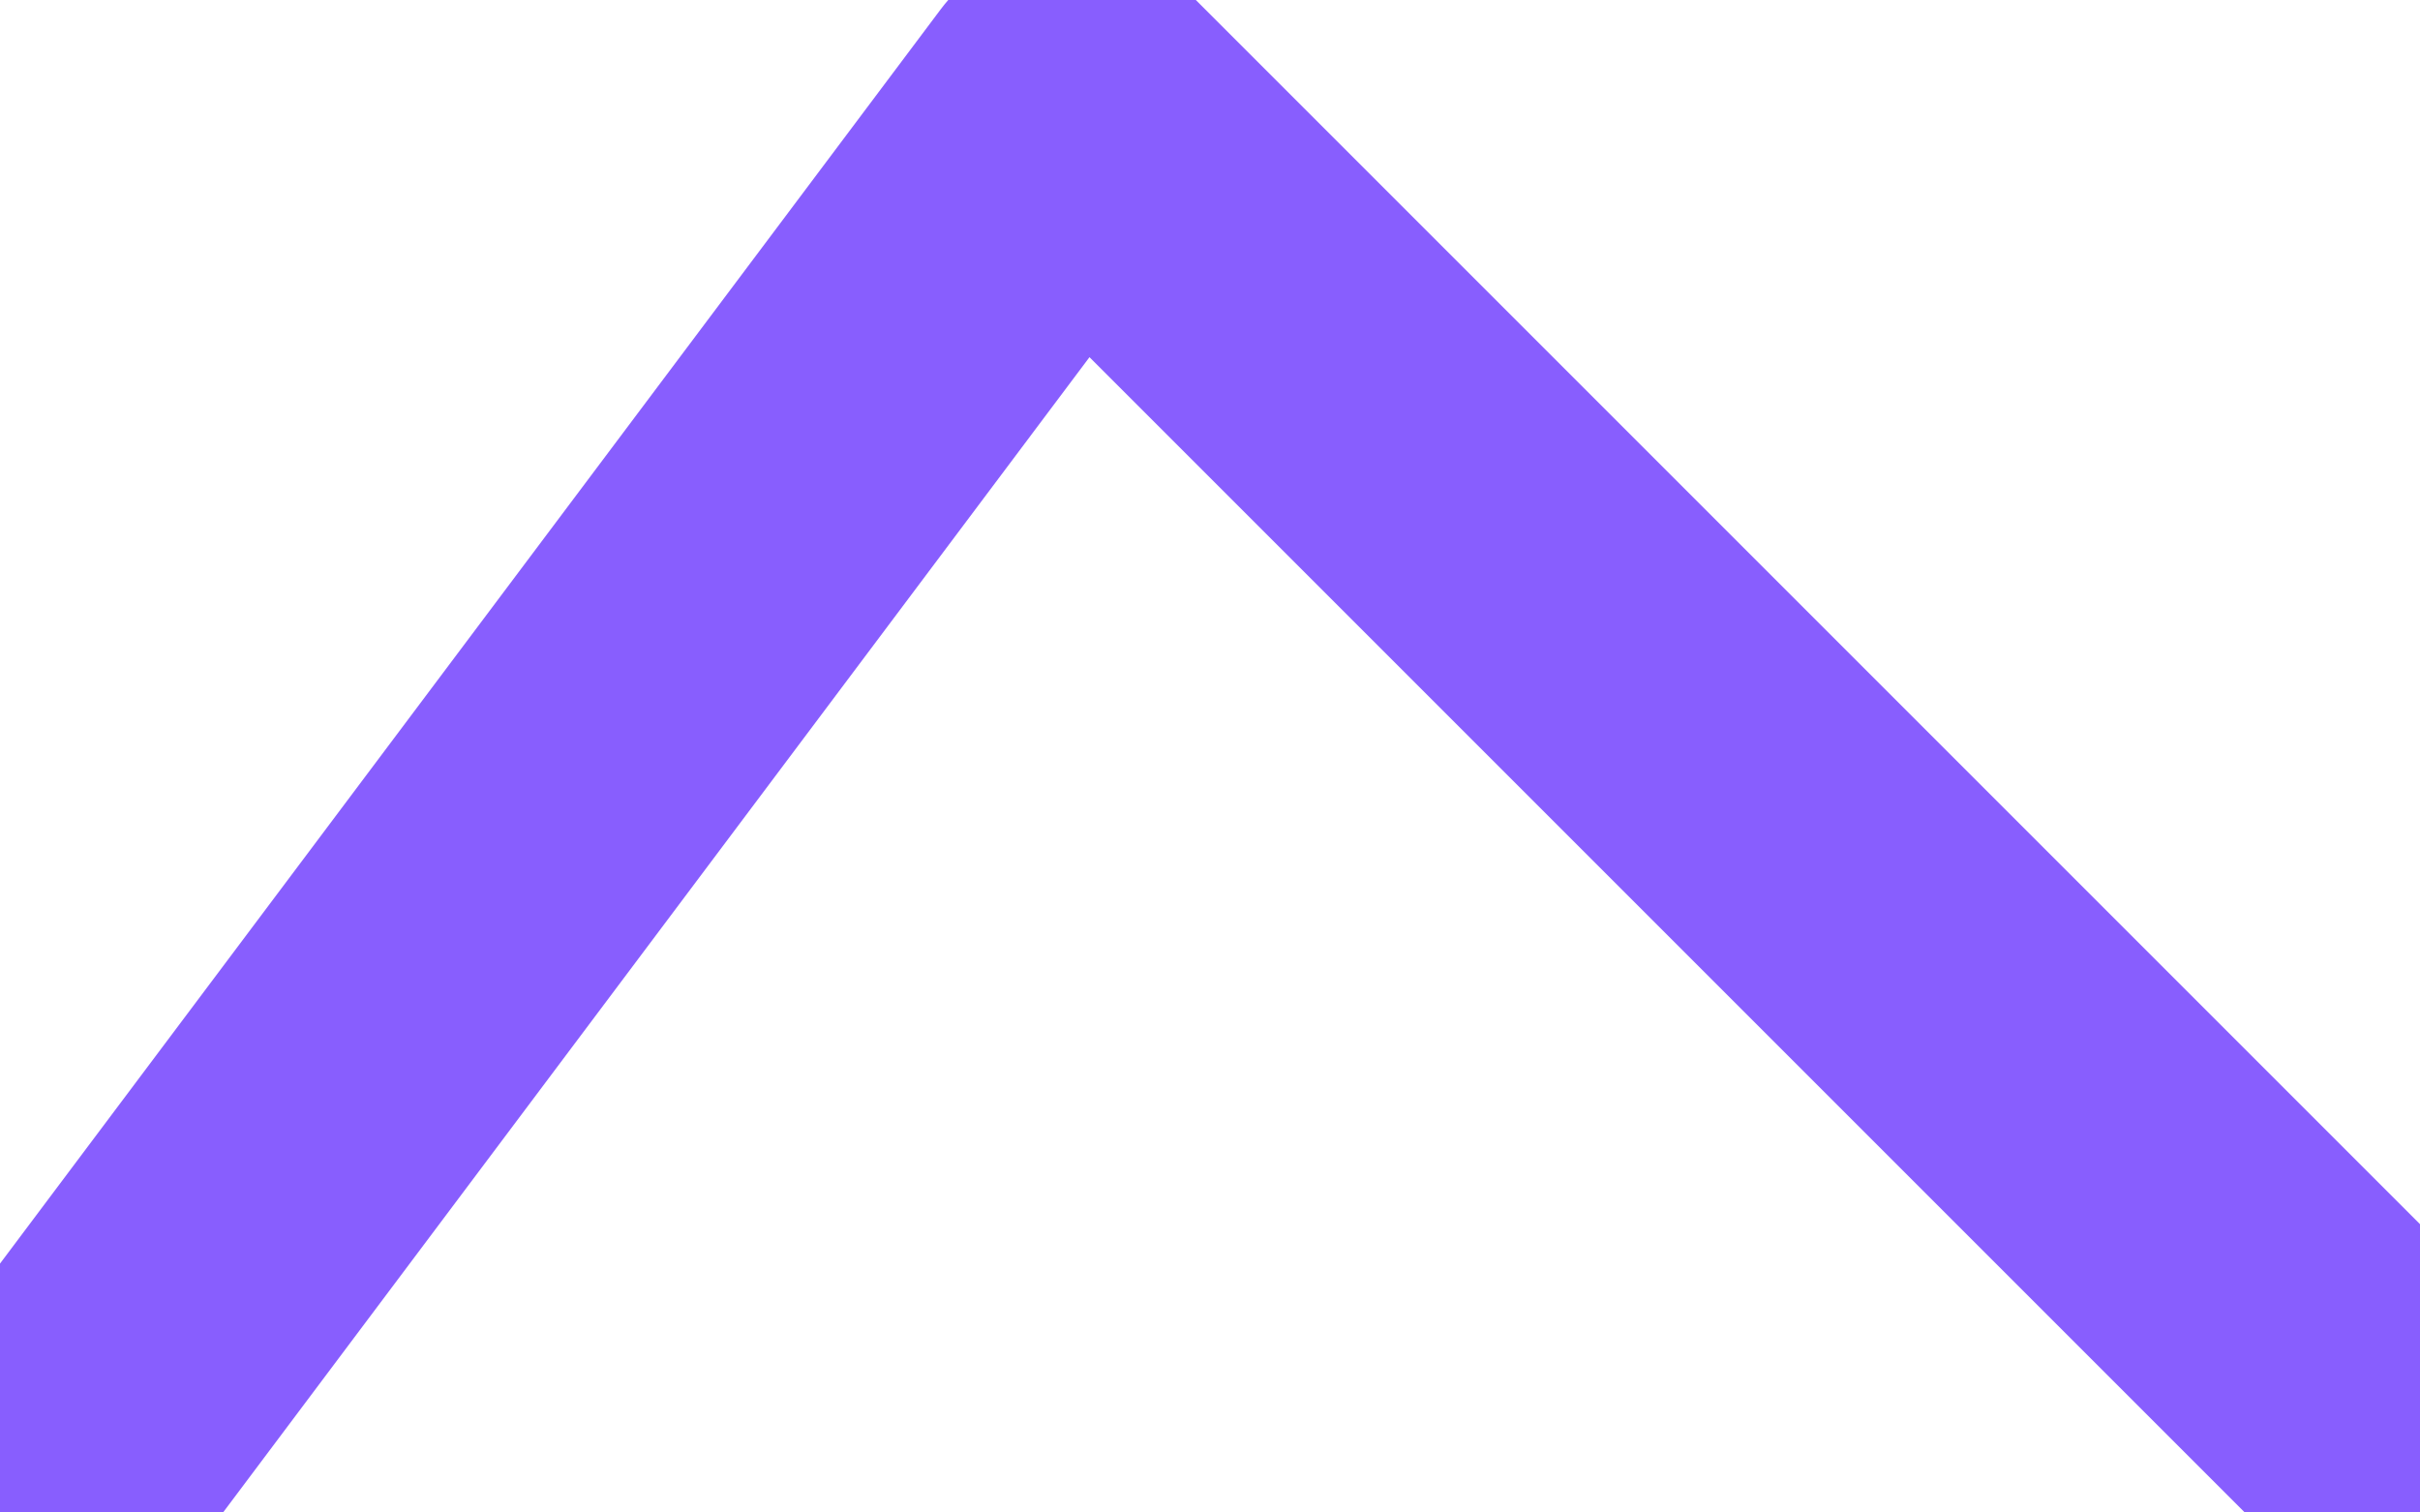
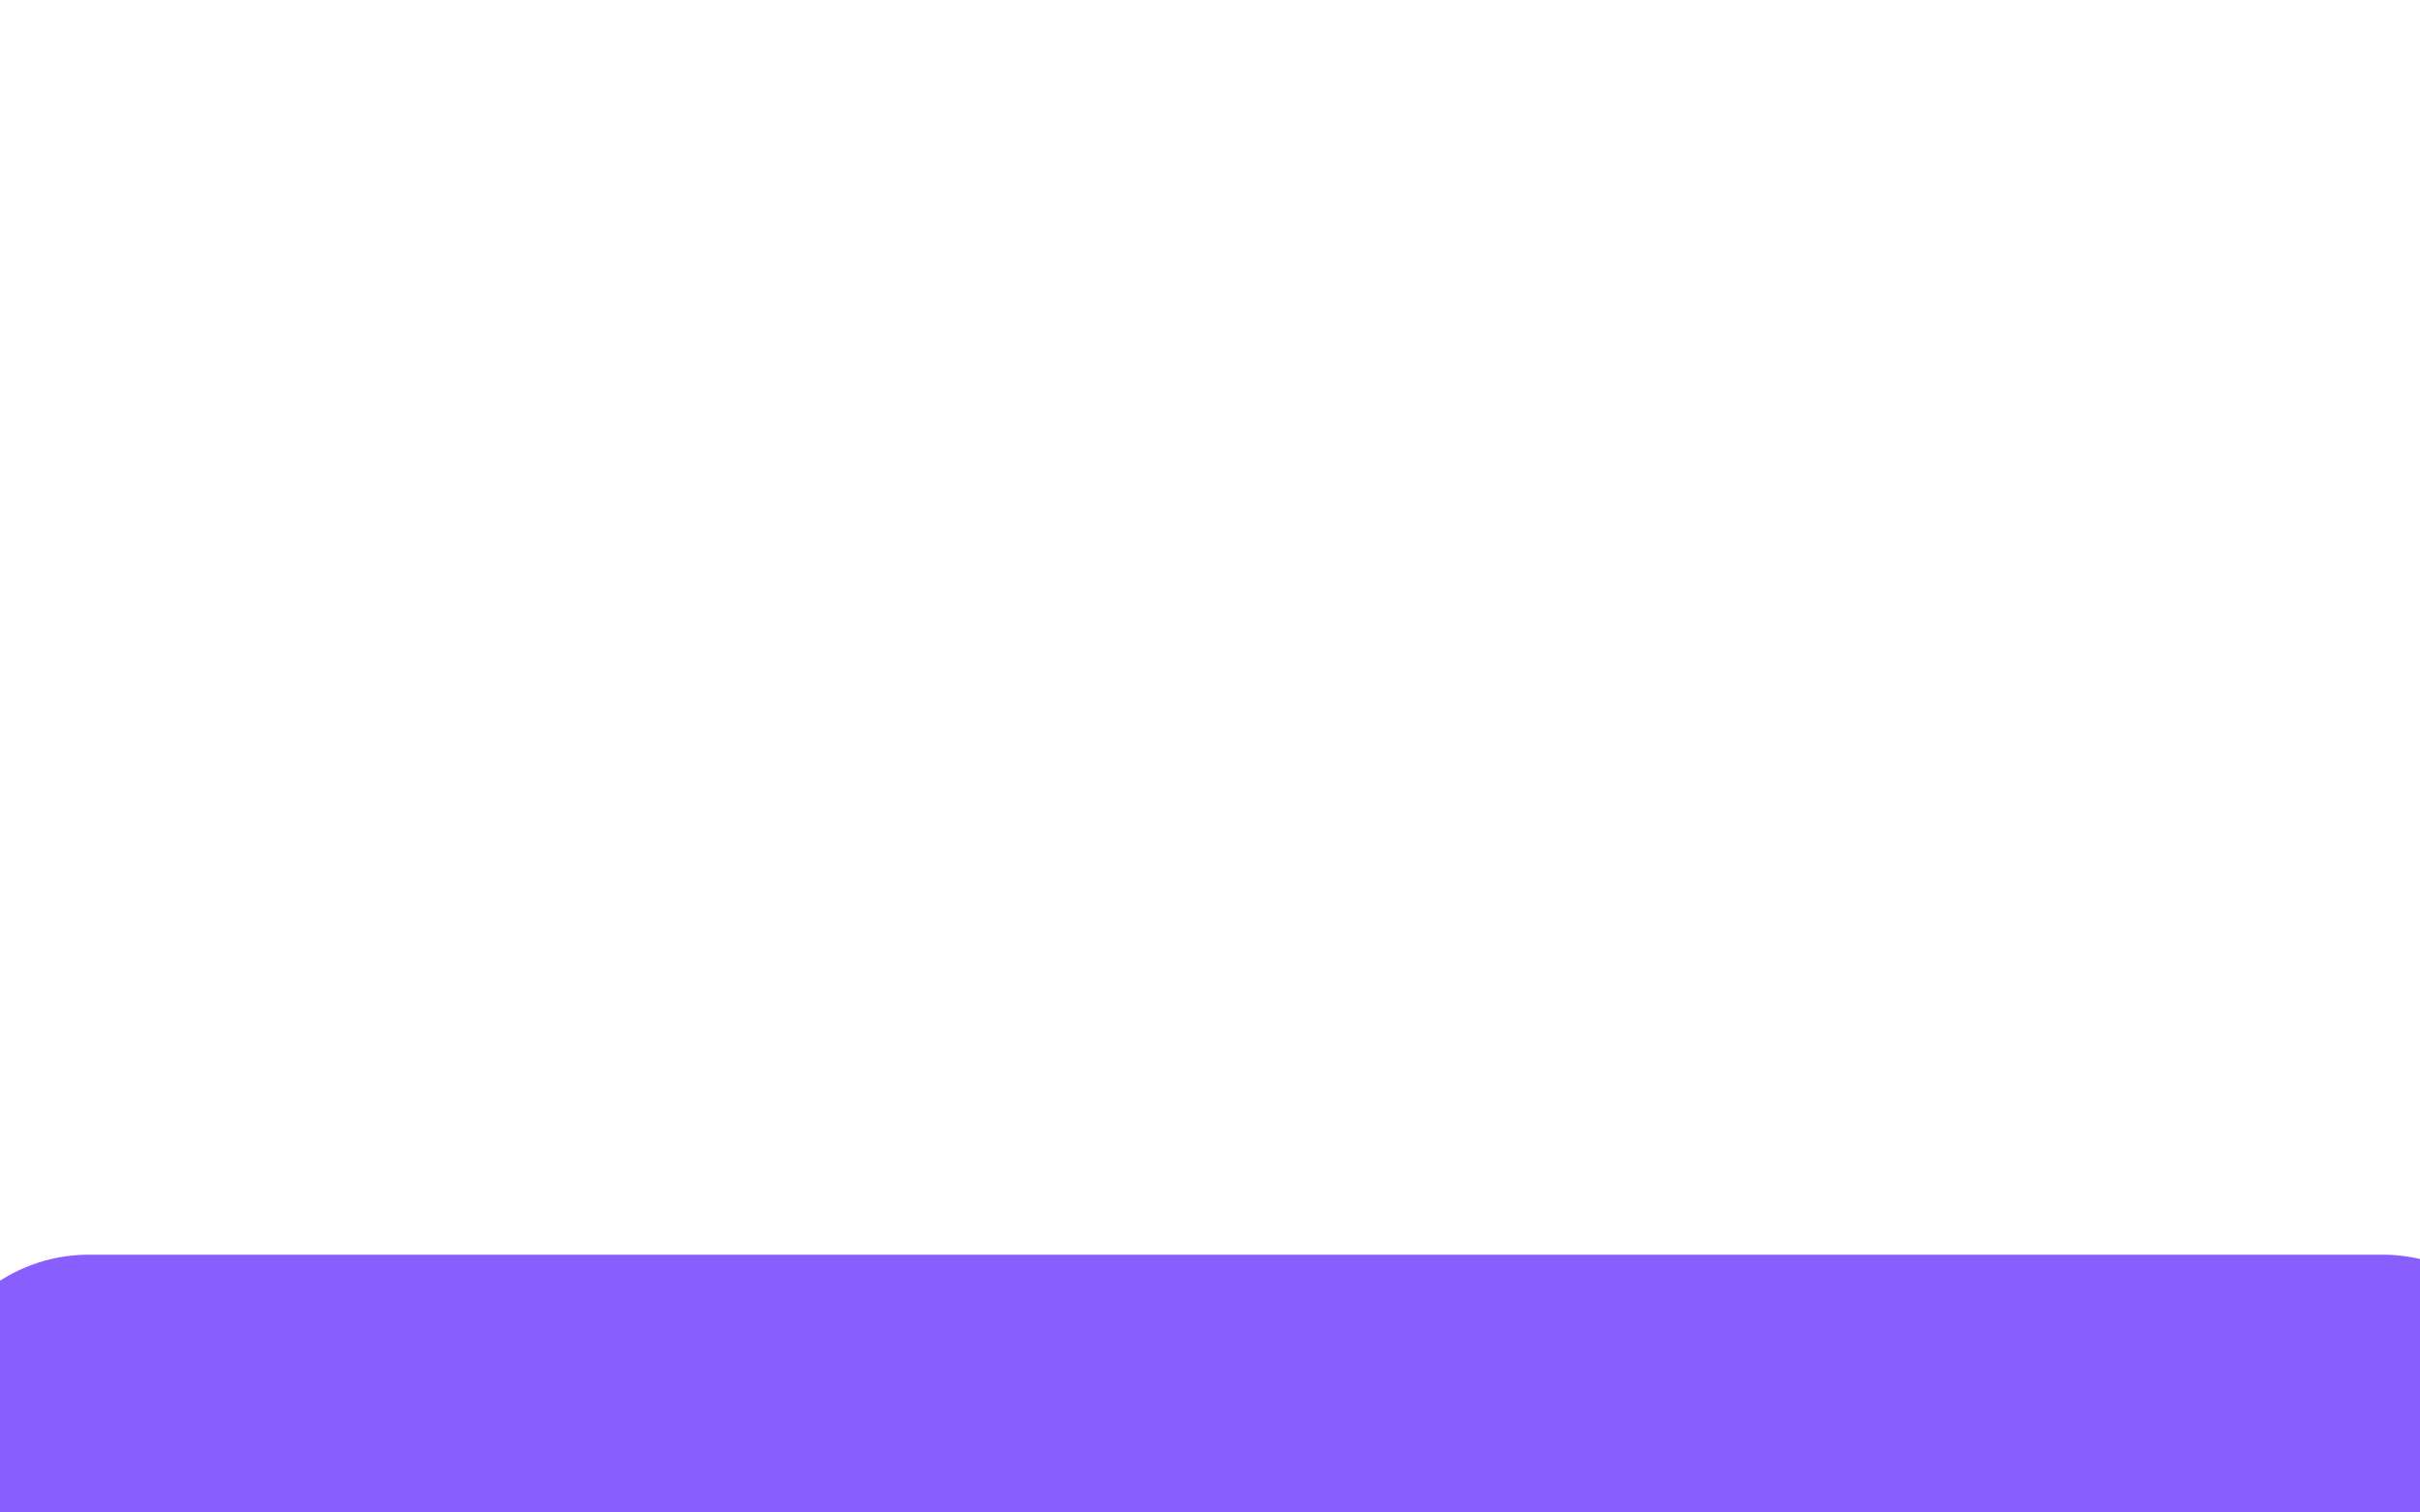
<svg xmlns="http://www.w3.org/2000/svg" width="16" height="10" viewBox="0 0 16 10" fill="none">
-   <path d="M0.586 9.379L7.086 0.712L15.753 9.379" stroke="#885EFE" stroke-width="2.167" stroke-linecap="round" stroke-linejoin="round" />
+   <path d="M0.586 9.379L15.753 9.379" stroke="#885EFE" stroke-width="2.167" stroke-linecap="round" stroke-linejoin="round" />
</svg>